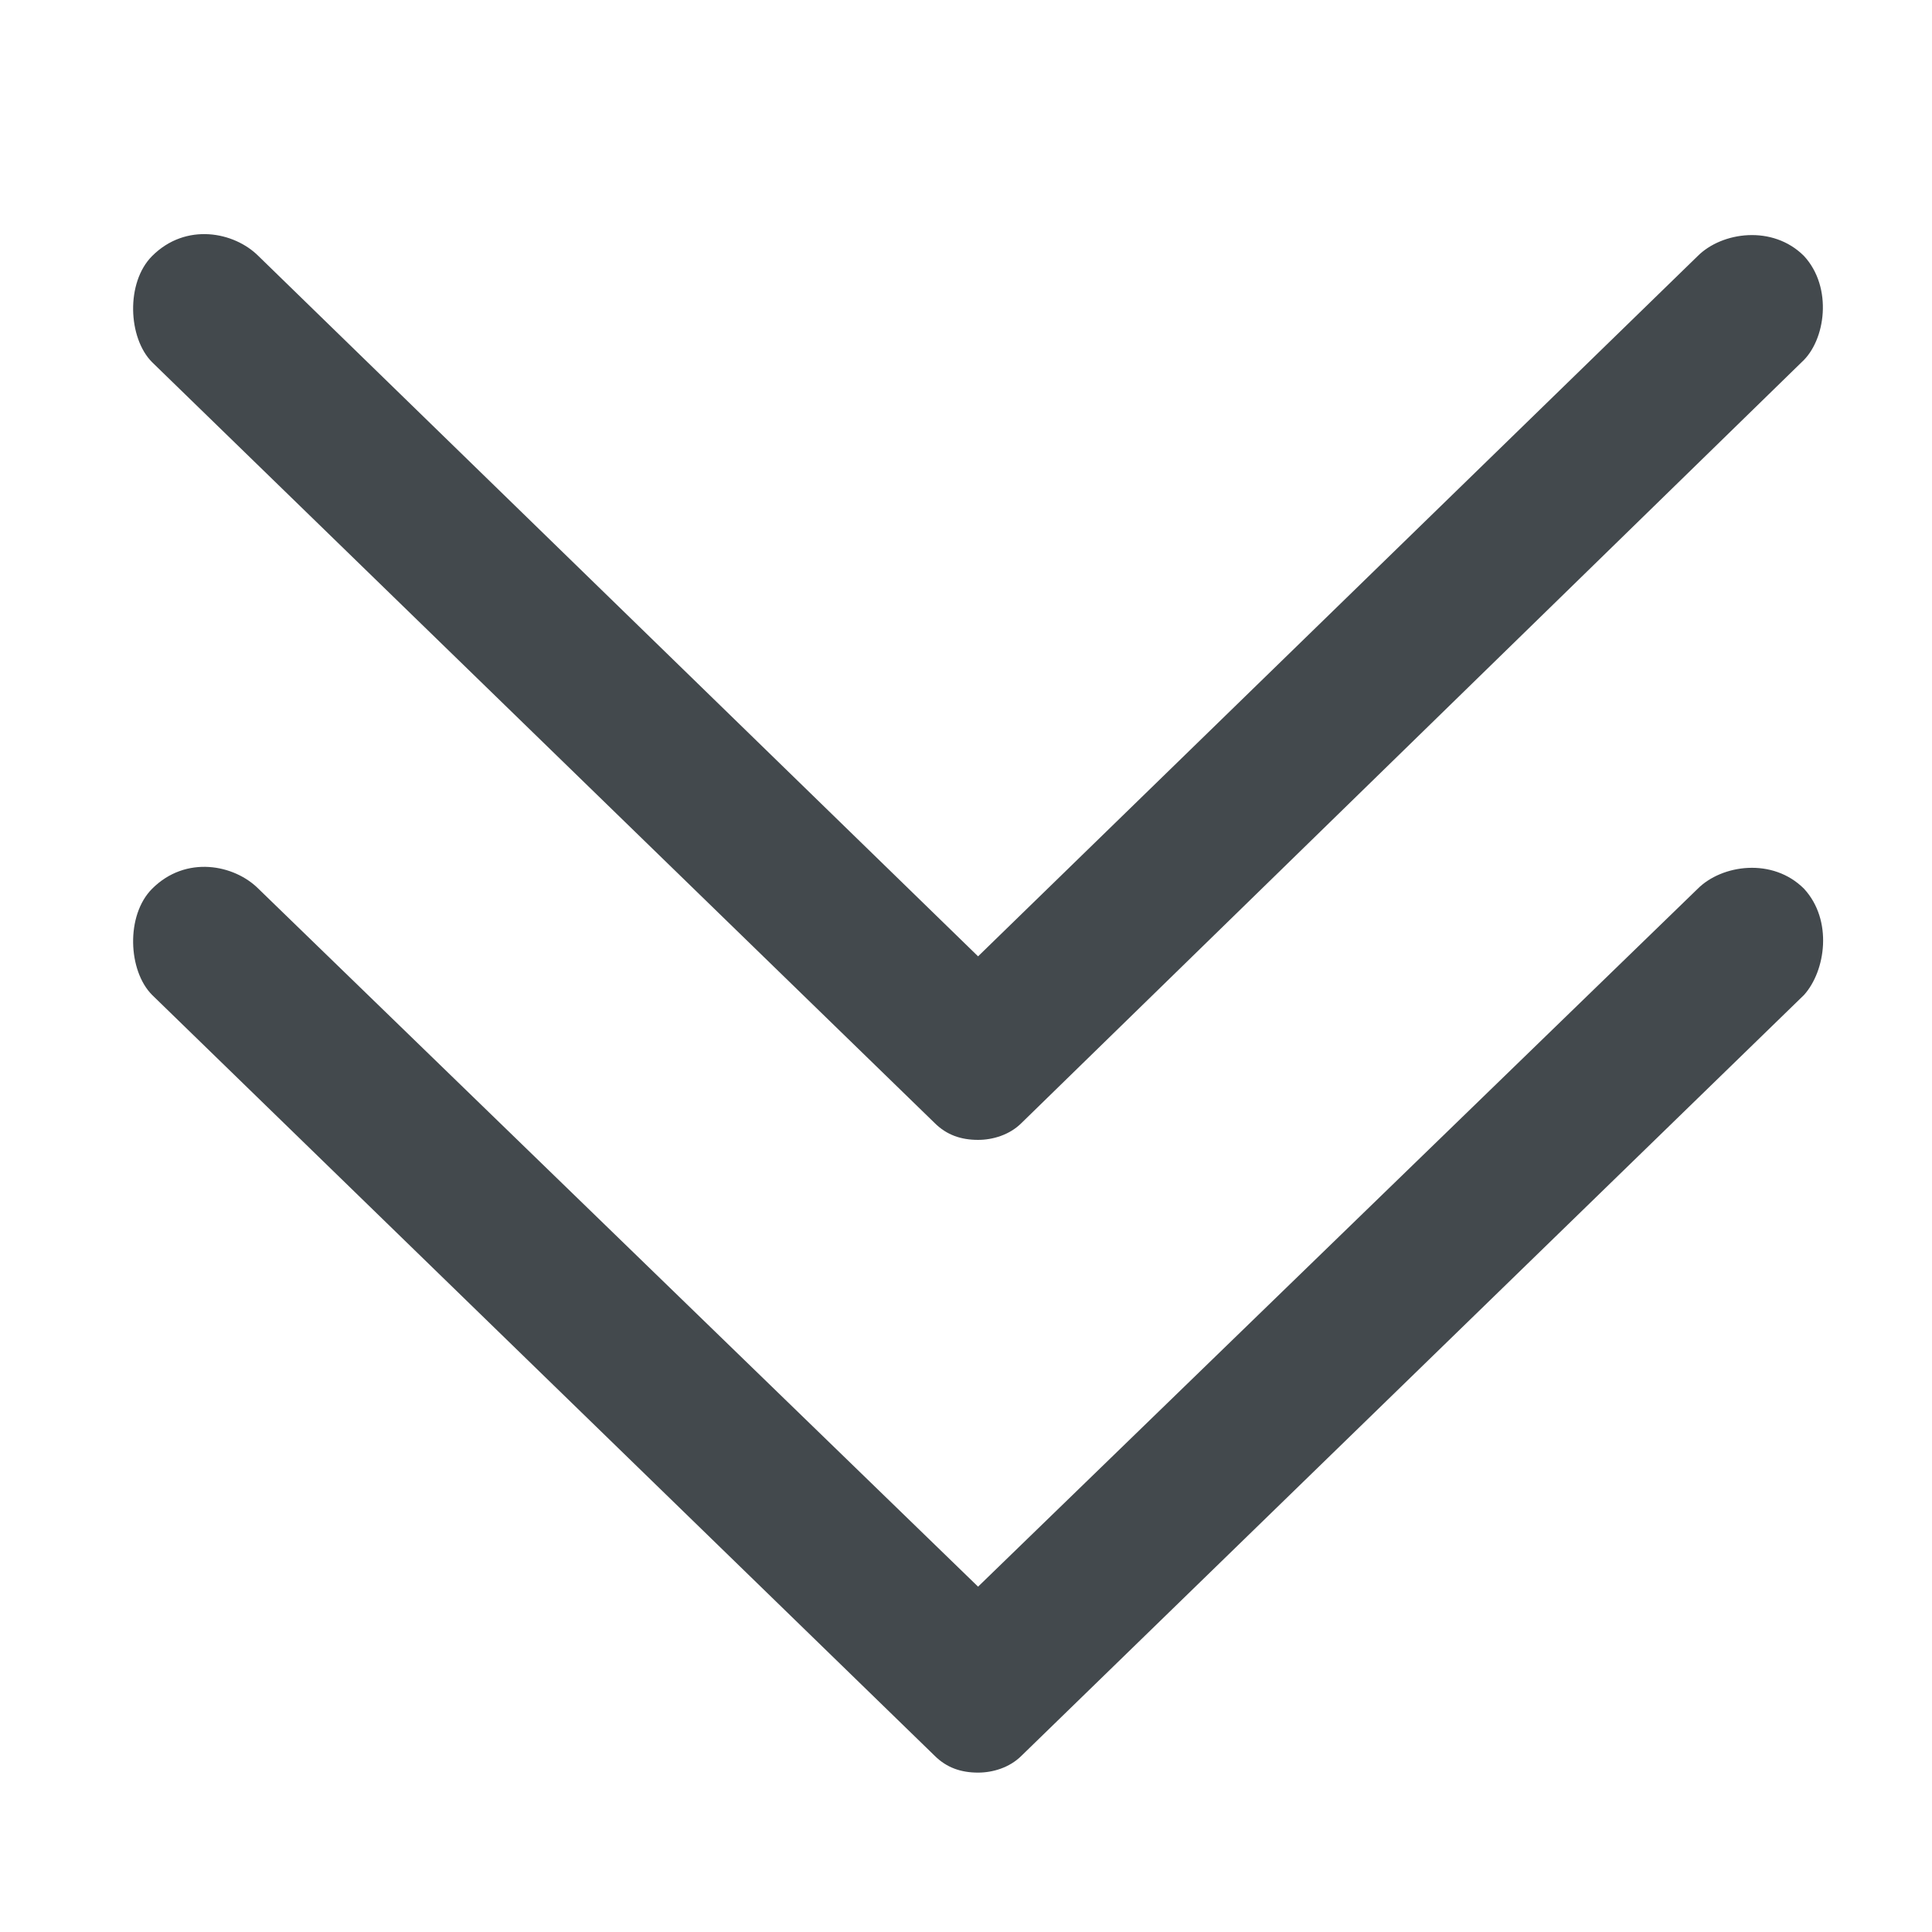
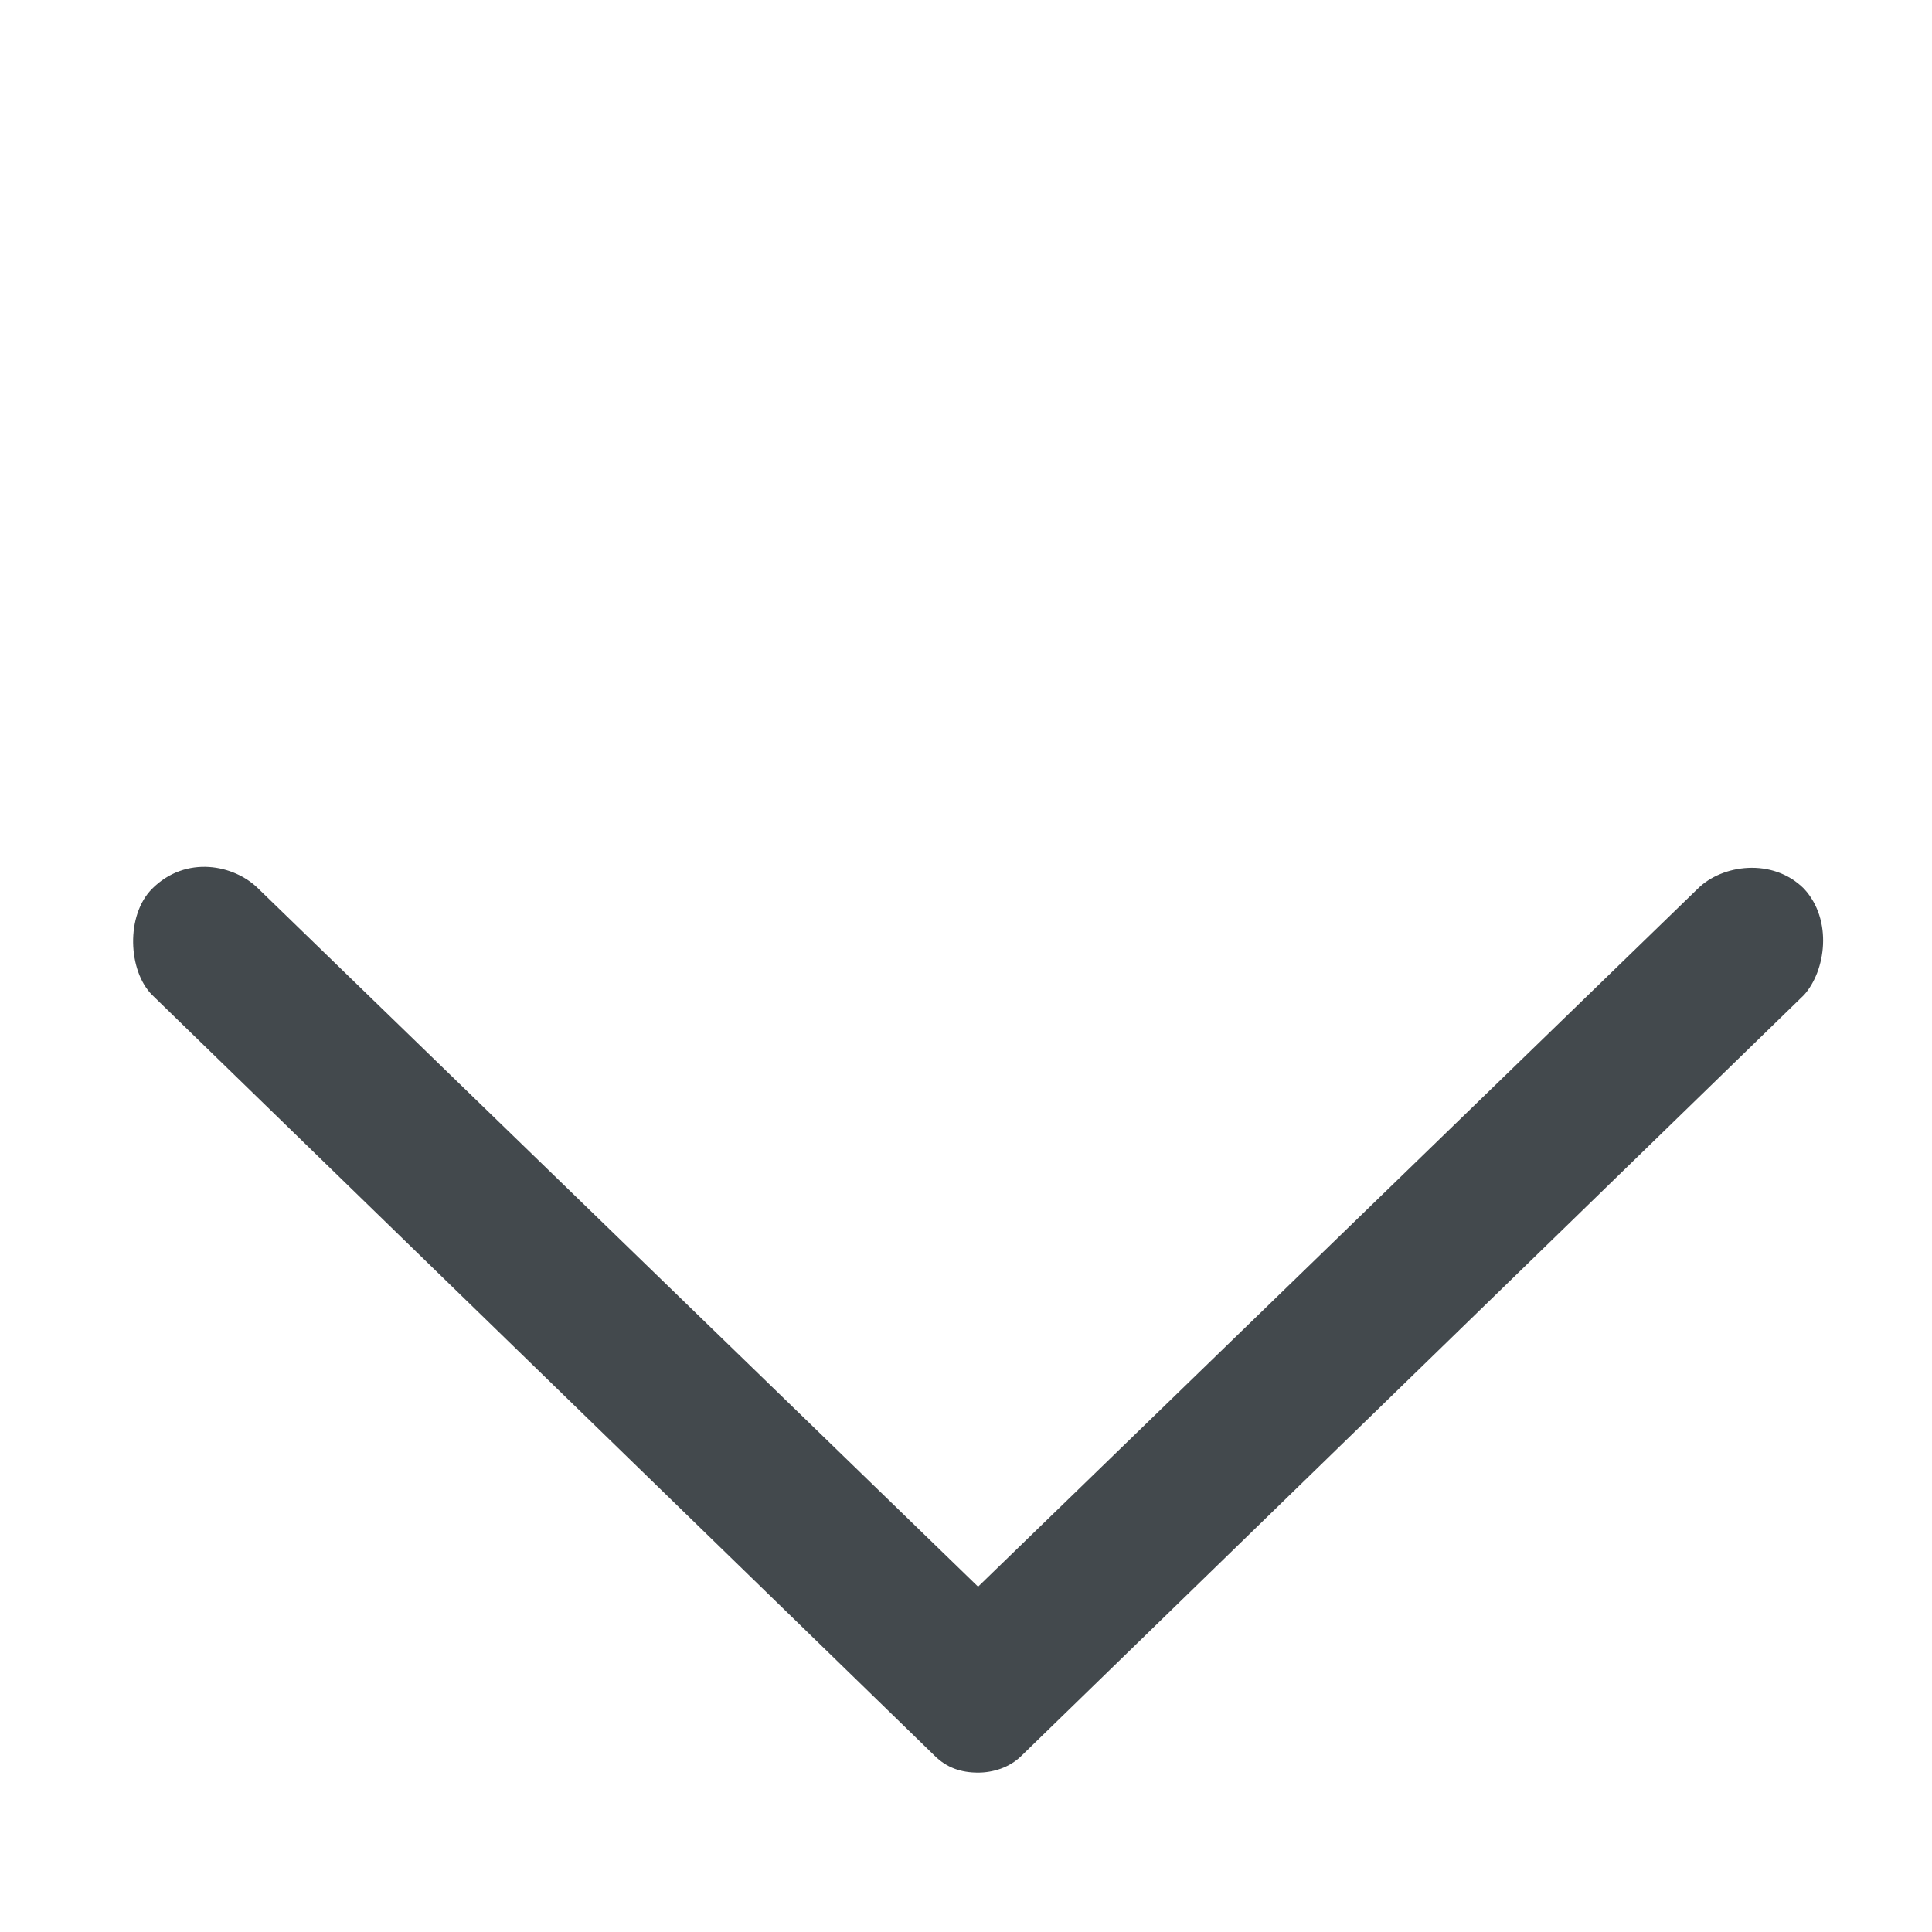
<svg xmlns="http://www.w3.org/2000/svg" version="1.1" id="Layer_1" x="0px" y="0px" viewBox="0 0 80 80" style="enable-background:new 0 0 80 80;" xml:space="preserve" width="80" height="80">
  <style type="text/css">
	.st0{fill:none;}
	.st1{fill:#43494D;}
</style>
  <rect class="st0" width="80" height="80" />
  <g>
    <g>
-       <path class="st1" d="M74.7,10.6c-1.3-1.3-3.4-1-4.4,0L40.5,39.6L10.7,10.6c-1-1-3-1.4-4.4,0c-1.1,1.1-1,3.4,0,4.4l32.4,31.5    c0.5,0.5,1.1,0.7,1.8,0.7c0.6,0,1.3-0.2,1.8-0.7L74.6,15C75.6,14.1,75.9,11.9,74.7,10.6z" />
-     </g>
+       </g>
    <g>
      <path class="st1" d="M74.7,36.8c-1.3-1.3-3.4-1-4.4,0L40.5,65.7L10.7,36.8c-1-1-3-1.4-4.4,0c-1.1,1.1-1,3.4,0,4.4l32.4,31.5    c0.5,0.5,1.1,0.7,1.8,0.7c0.6,0,1.3-0.2,1.8-0.7l32.4-31.5C75.6,40.2,75.9,38.1,74.7,36.8z" />
    </g>
  </g>
</svg>